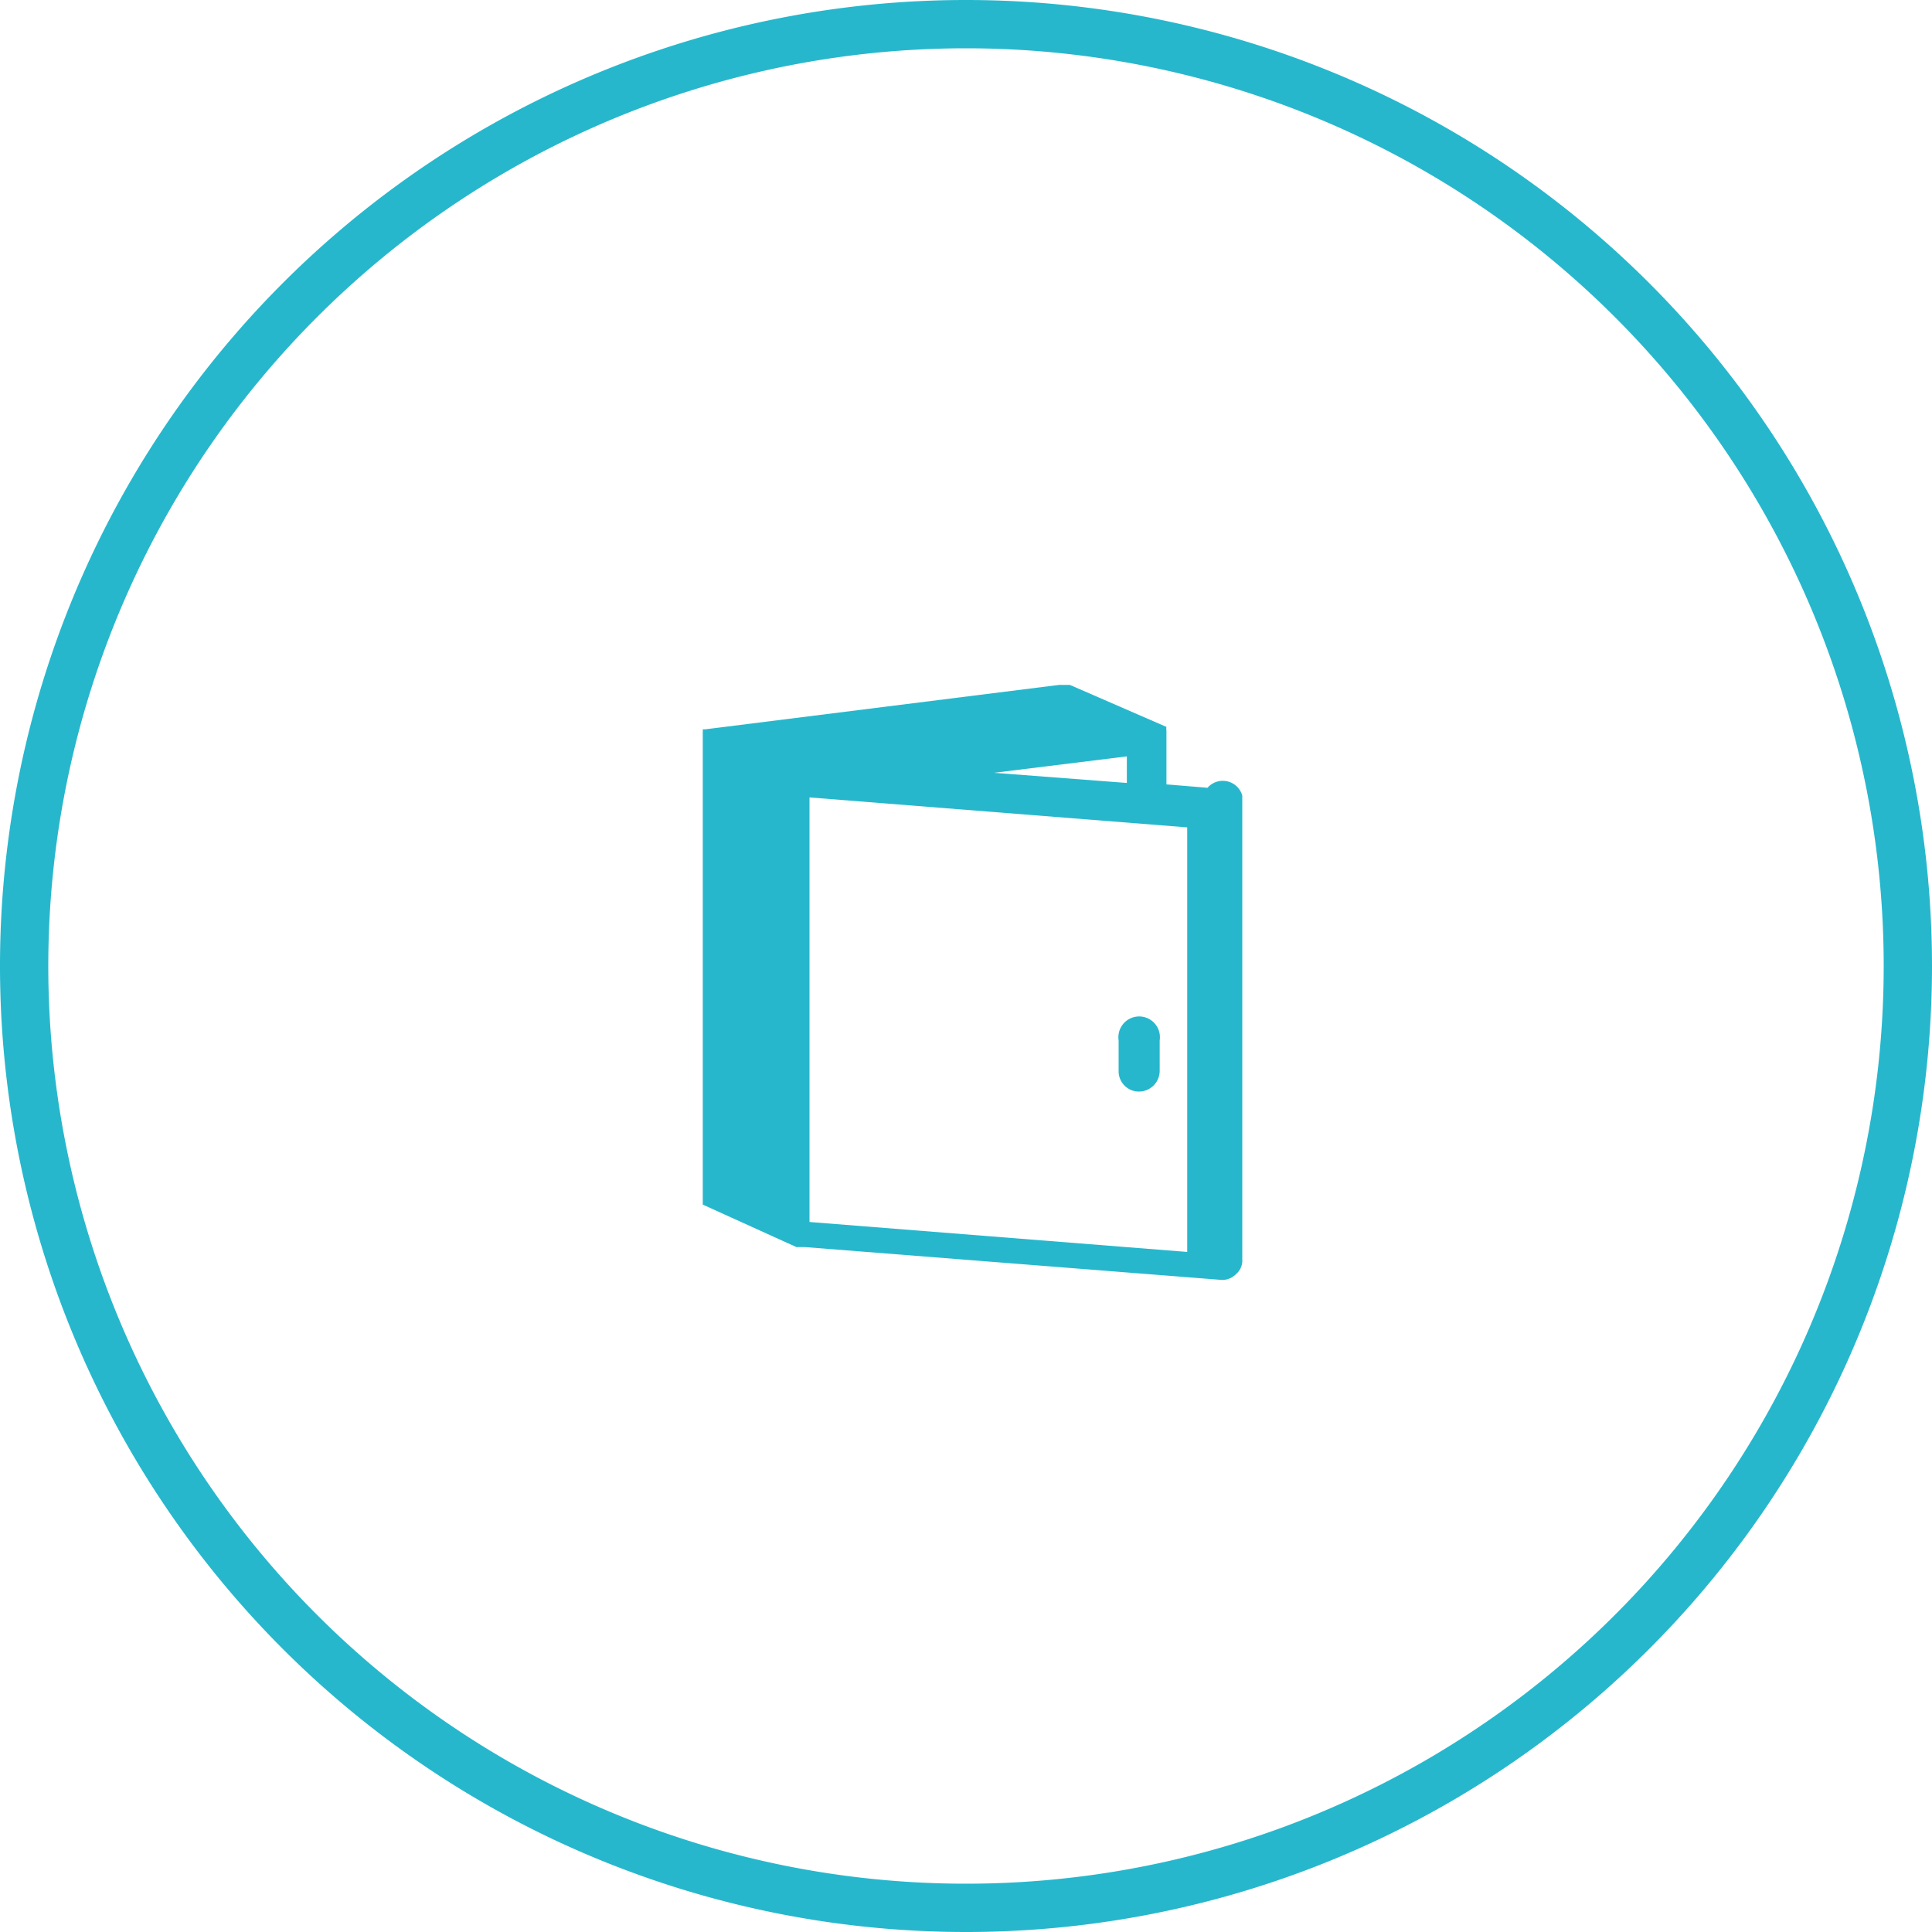
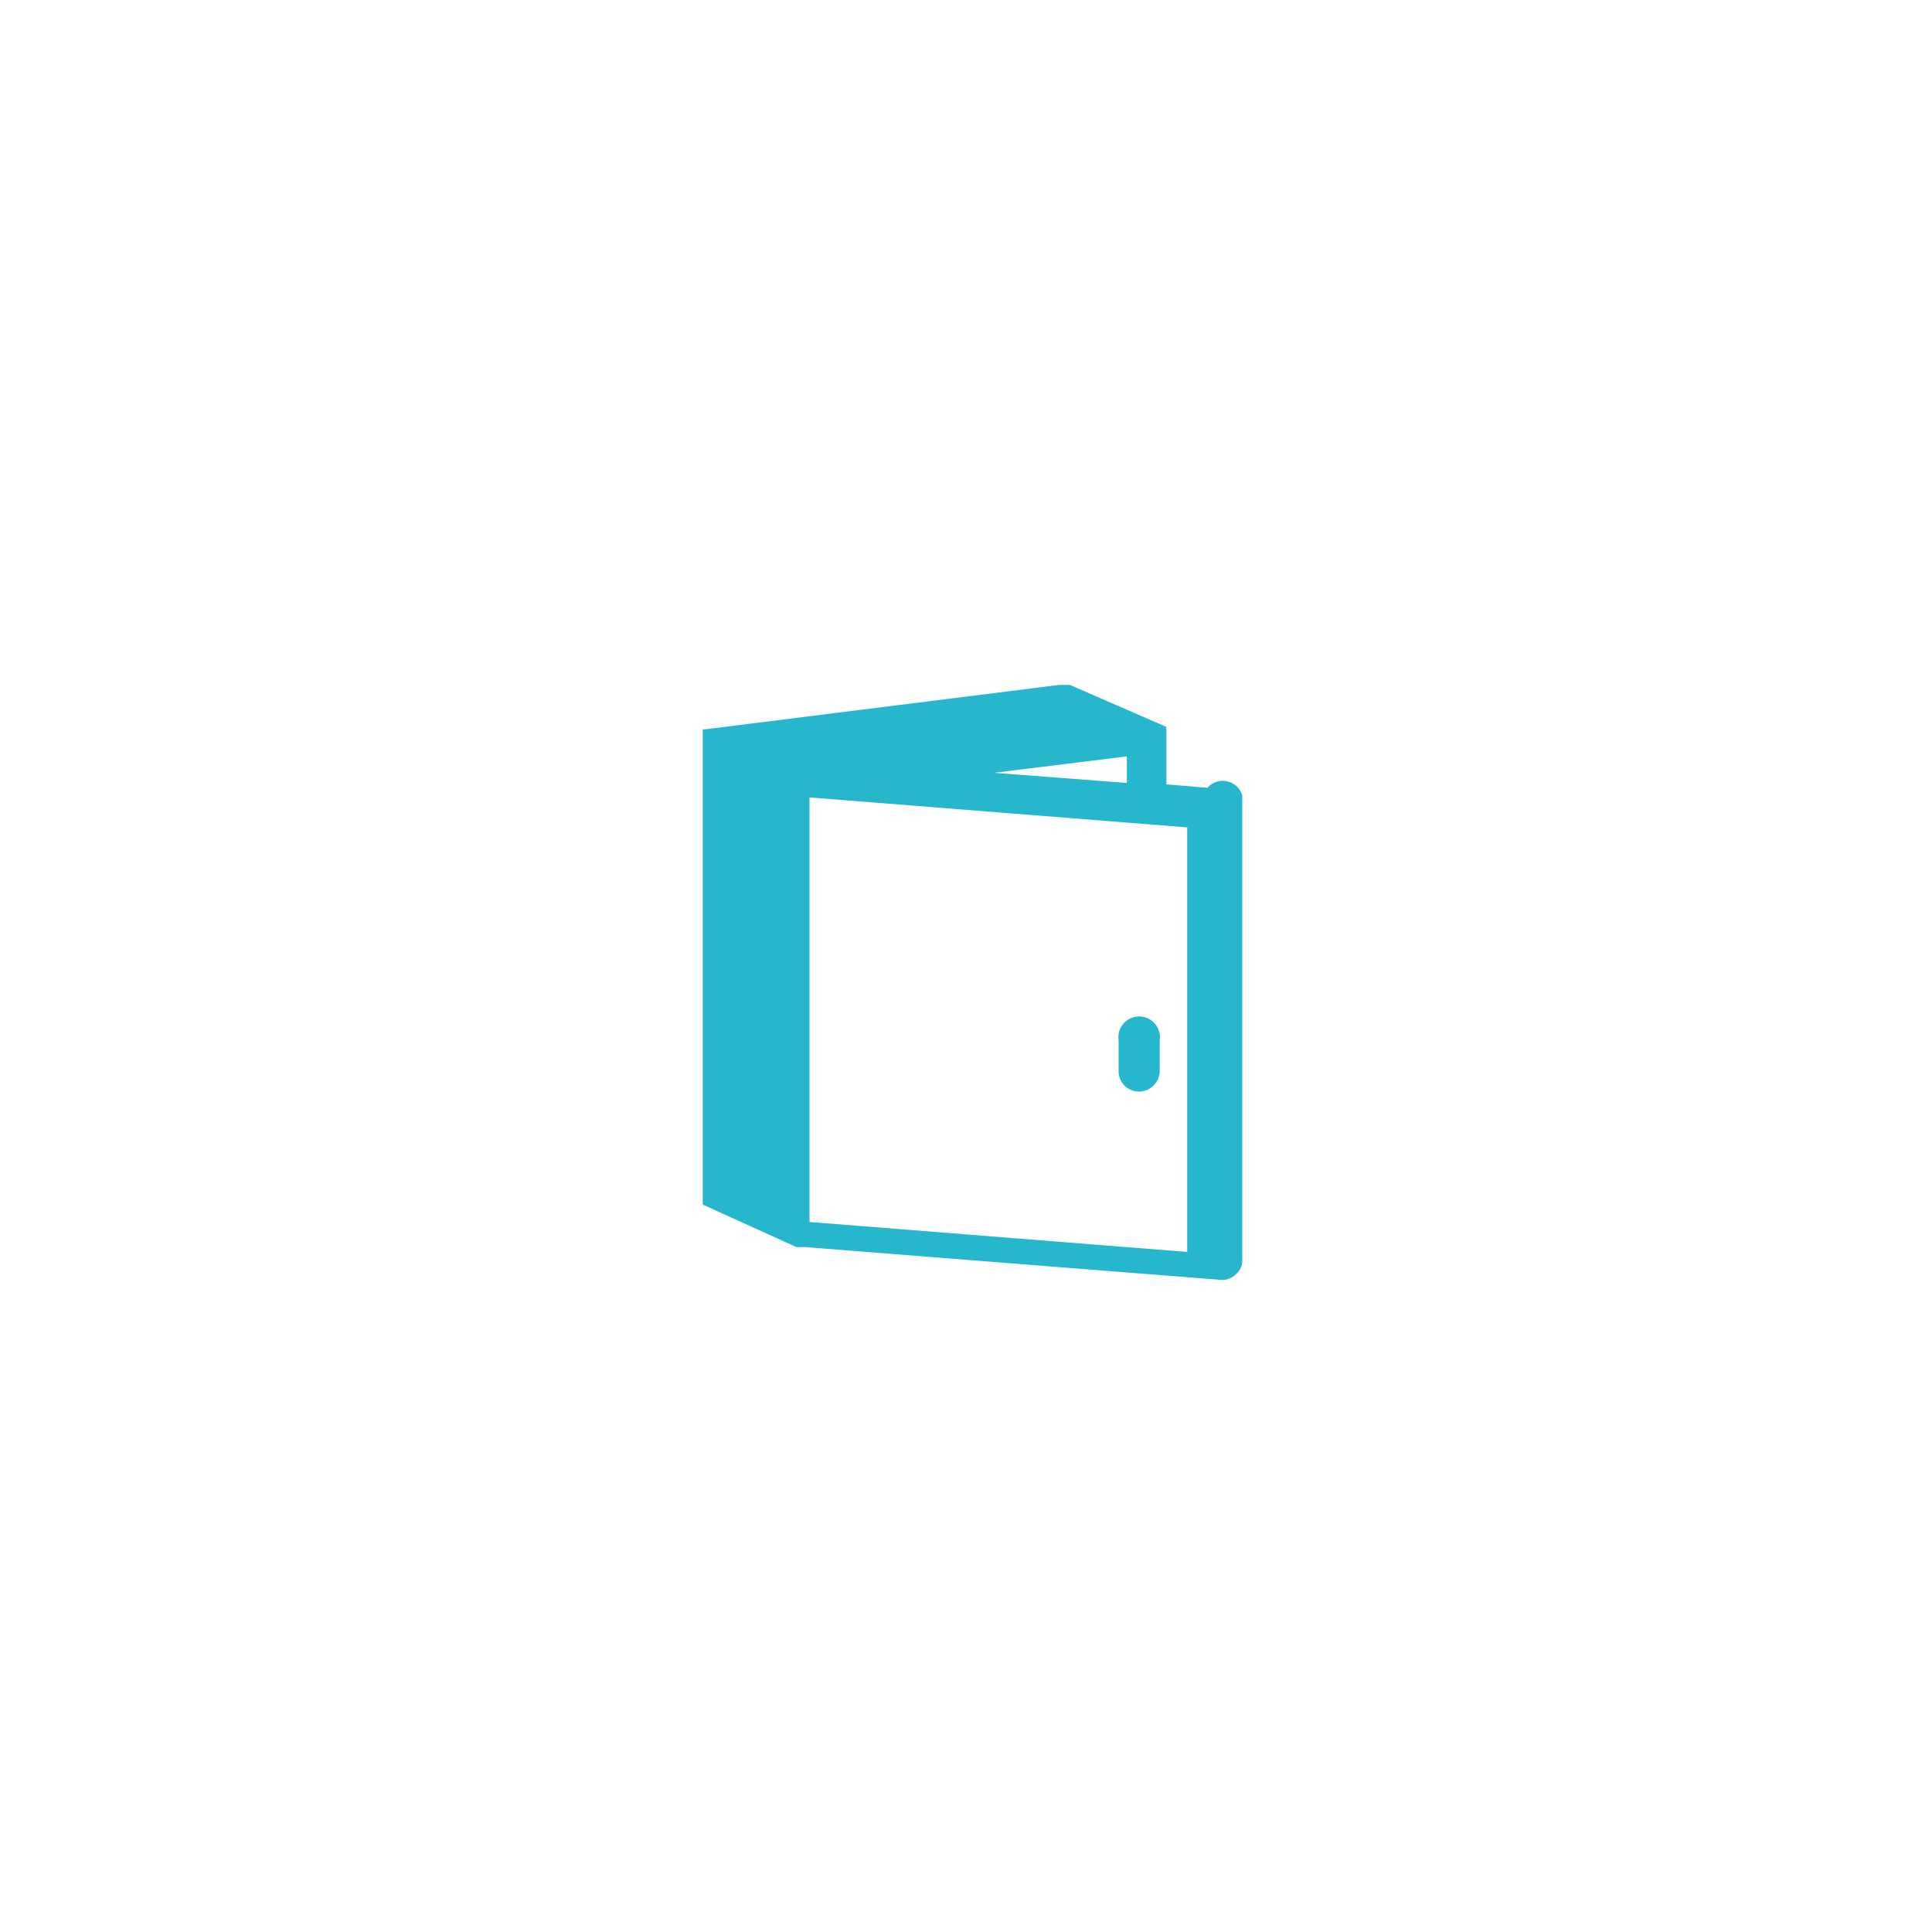
<svg xmlns="http://www.w3.org/2000/svg" id="Warstwa_1" data-name="Warstwa 1" viewBox="0 0 40 40">
  <defs>
    <style>.cls-1{fill:none;}.cls-2{fill:#27b7cc;}</style>
  </defs>
  <g id="Ellipse_107" data-name="Ellipse 107">
    <circle class="cls-1" cx="20" cy="20" r="20" />
-     <path class="cls-2" d="M20,40A20,20,0,1,1,40,20,20,20,0,0,1,20,40ZM20,1A19,19,0,1,0,39,20,19,19,0,0,0,20,1Z" />
  </g>
  <g id="icon_14" data-name="icon 14">
    <path id="Path_68" data-name="Path 68" class="cls-2" d="M25,16.31l-.85-.07V15.13h0a.25.25,0,0,1,0-.08v0s0,0,0,0l0,0s0,0,0,0l0,0a.08.08,0,0,1,0,0h0l0,0,0,0h0l-2-.87h-.22l-7.33.92h-.05l0,0h0l0,0,0,0,0,0,0,0,0,0,0,0,0,0v0h0a.43.43,0,0,1,0,.05v9.71h0v.08s0,0,0,0,0,0,0,0l0,0,0,0,0,0,0,0,0,0,0,0,0,0h0l1.94.88.06,0h0l.12,0h0l8.63.68h0a.4.4,0,0,0,.29-.12.37.37,0,0,0,.13-.31v-9.6A.42.42,0,0,0,25,16.31ZM20.58,16l2.75-.34v.55Zm4,9.92-7.82-.62V16.51l7.82.62Z" />
    <path id="Path_69" data-name="Path 69" class="cls-2" d="M23.58,22.6a.43.43,0,0,0,.43-.43v-.63a.43.43,0,1,0-.85,0v.63A.42.42,0,0,0,23.58,22.6Z" />
  </g>
</svg>